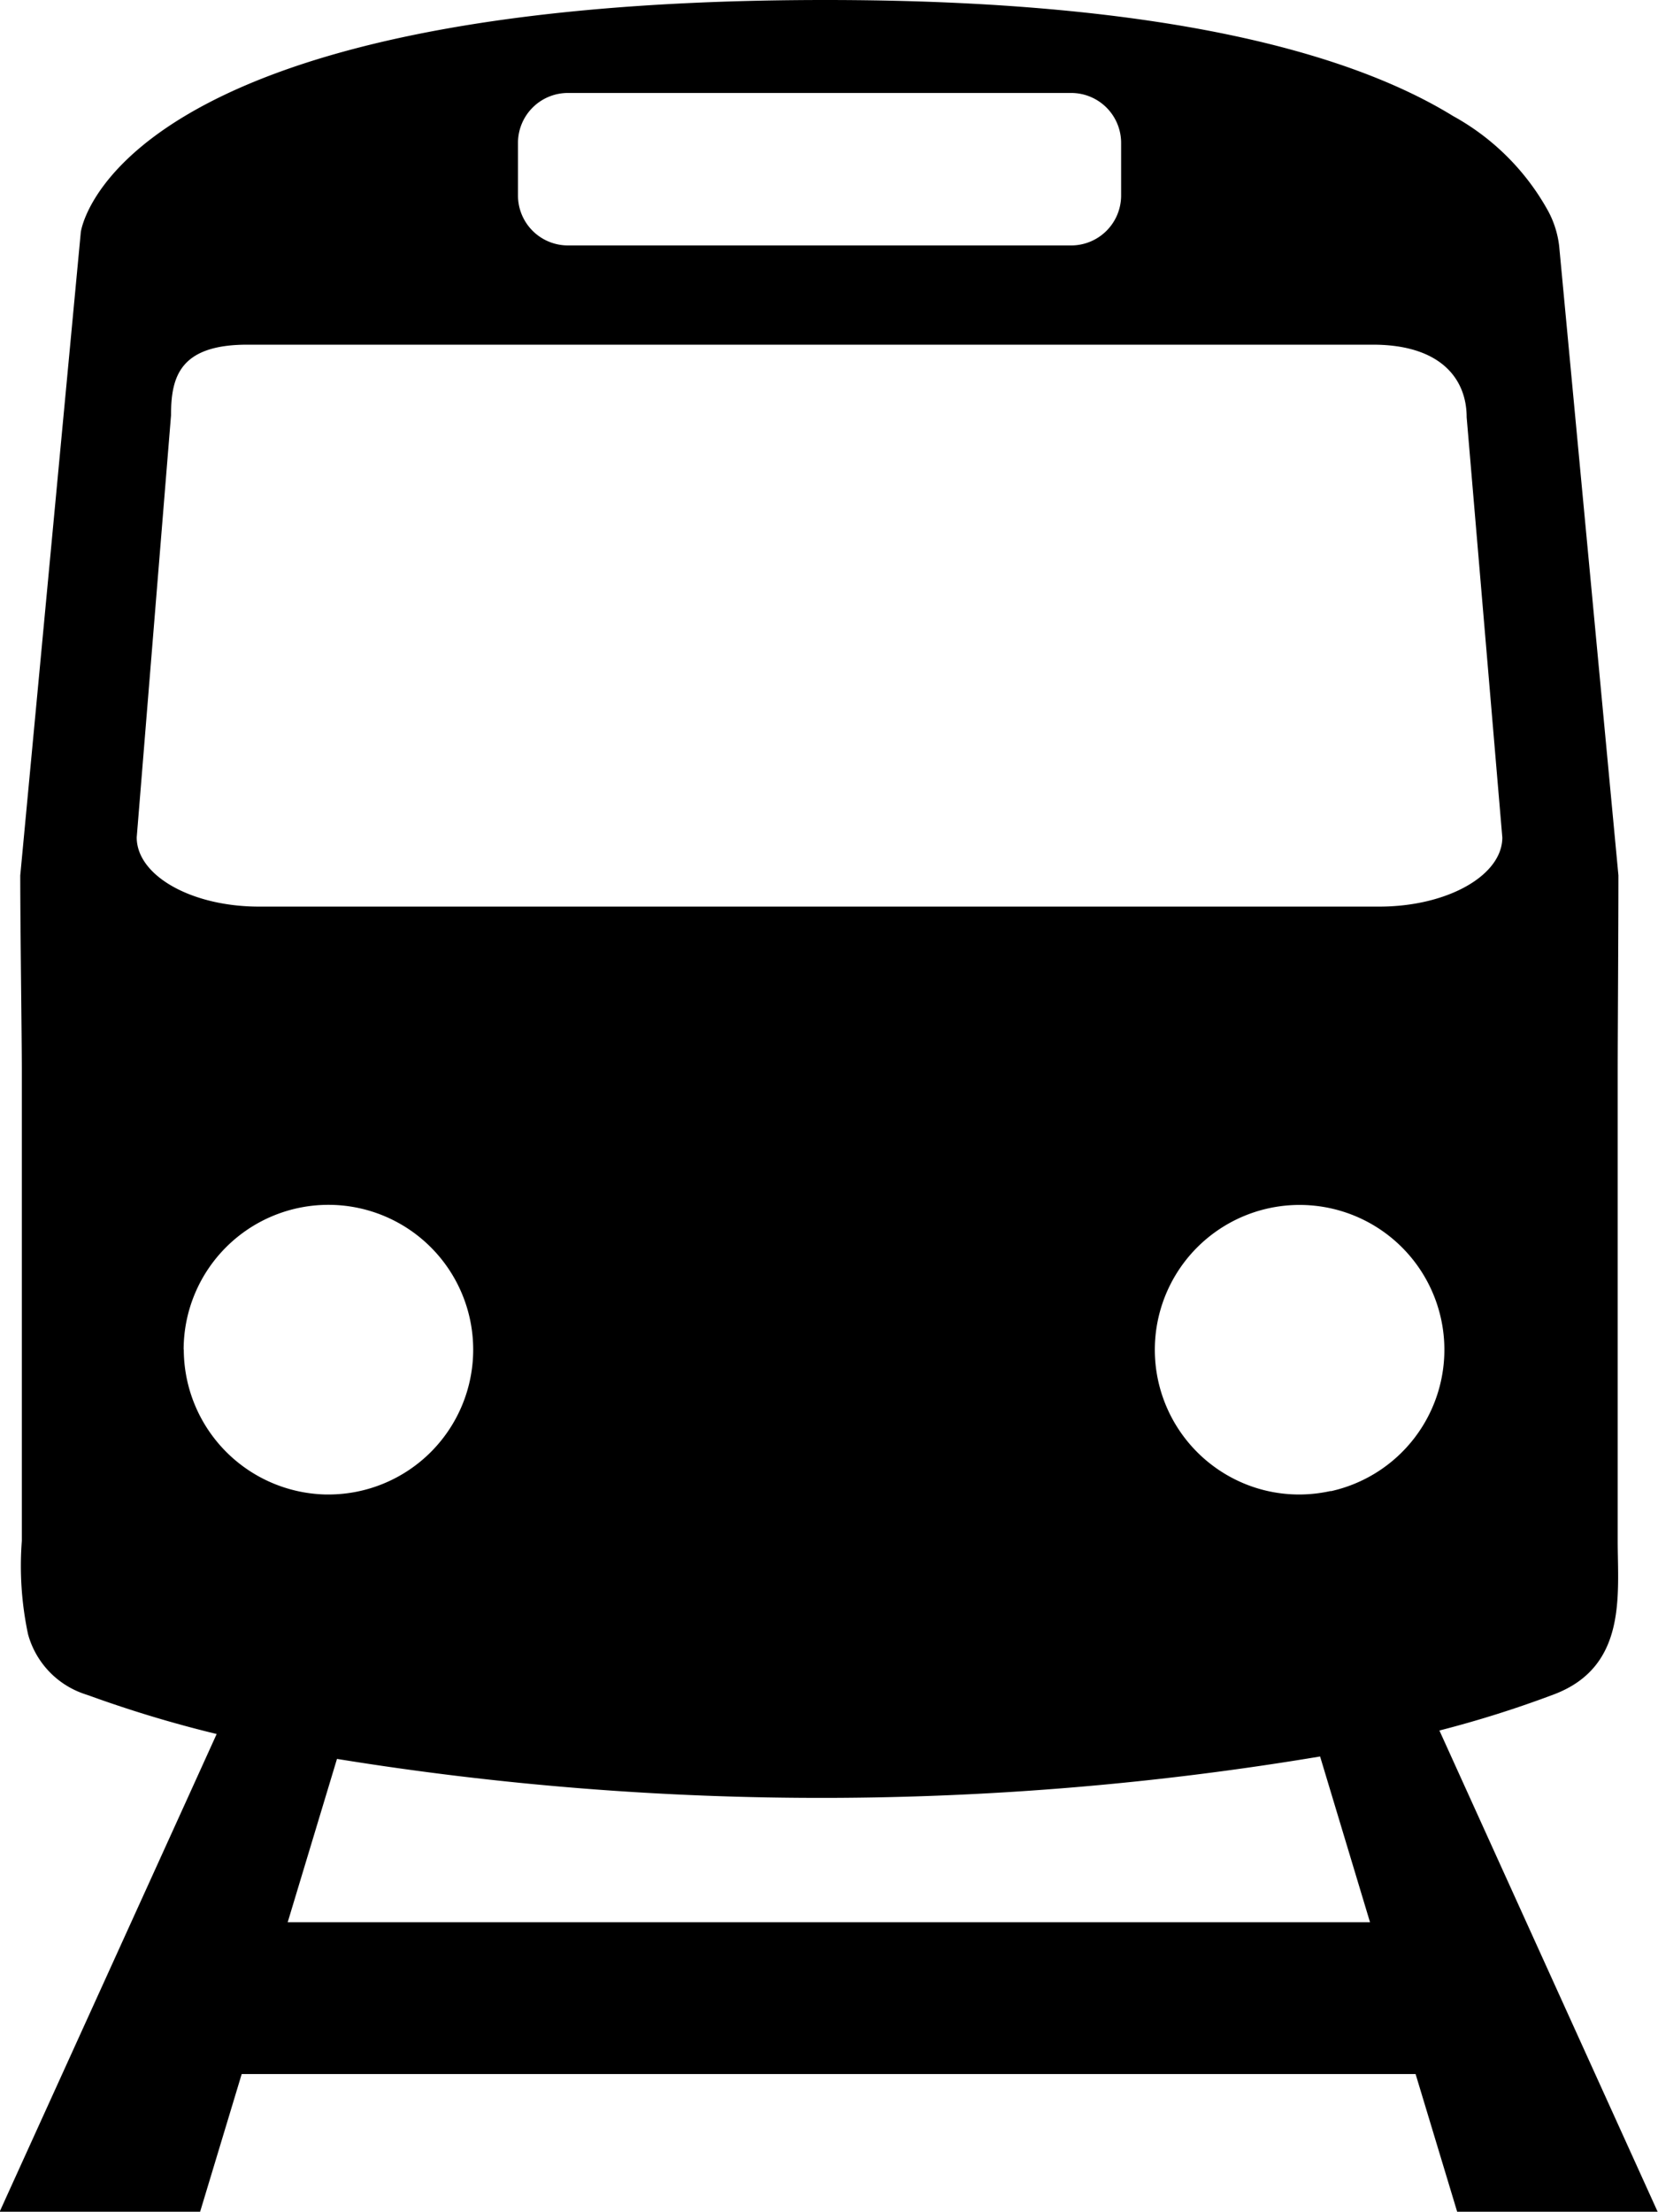
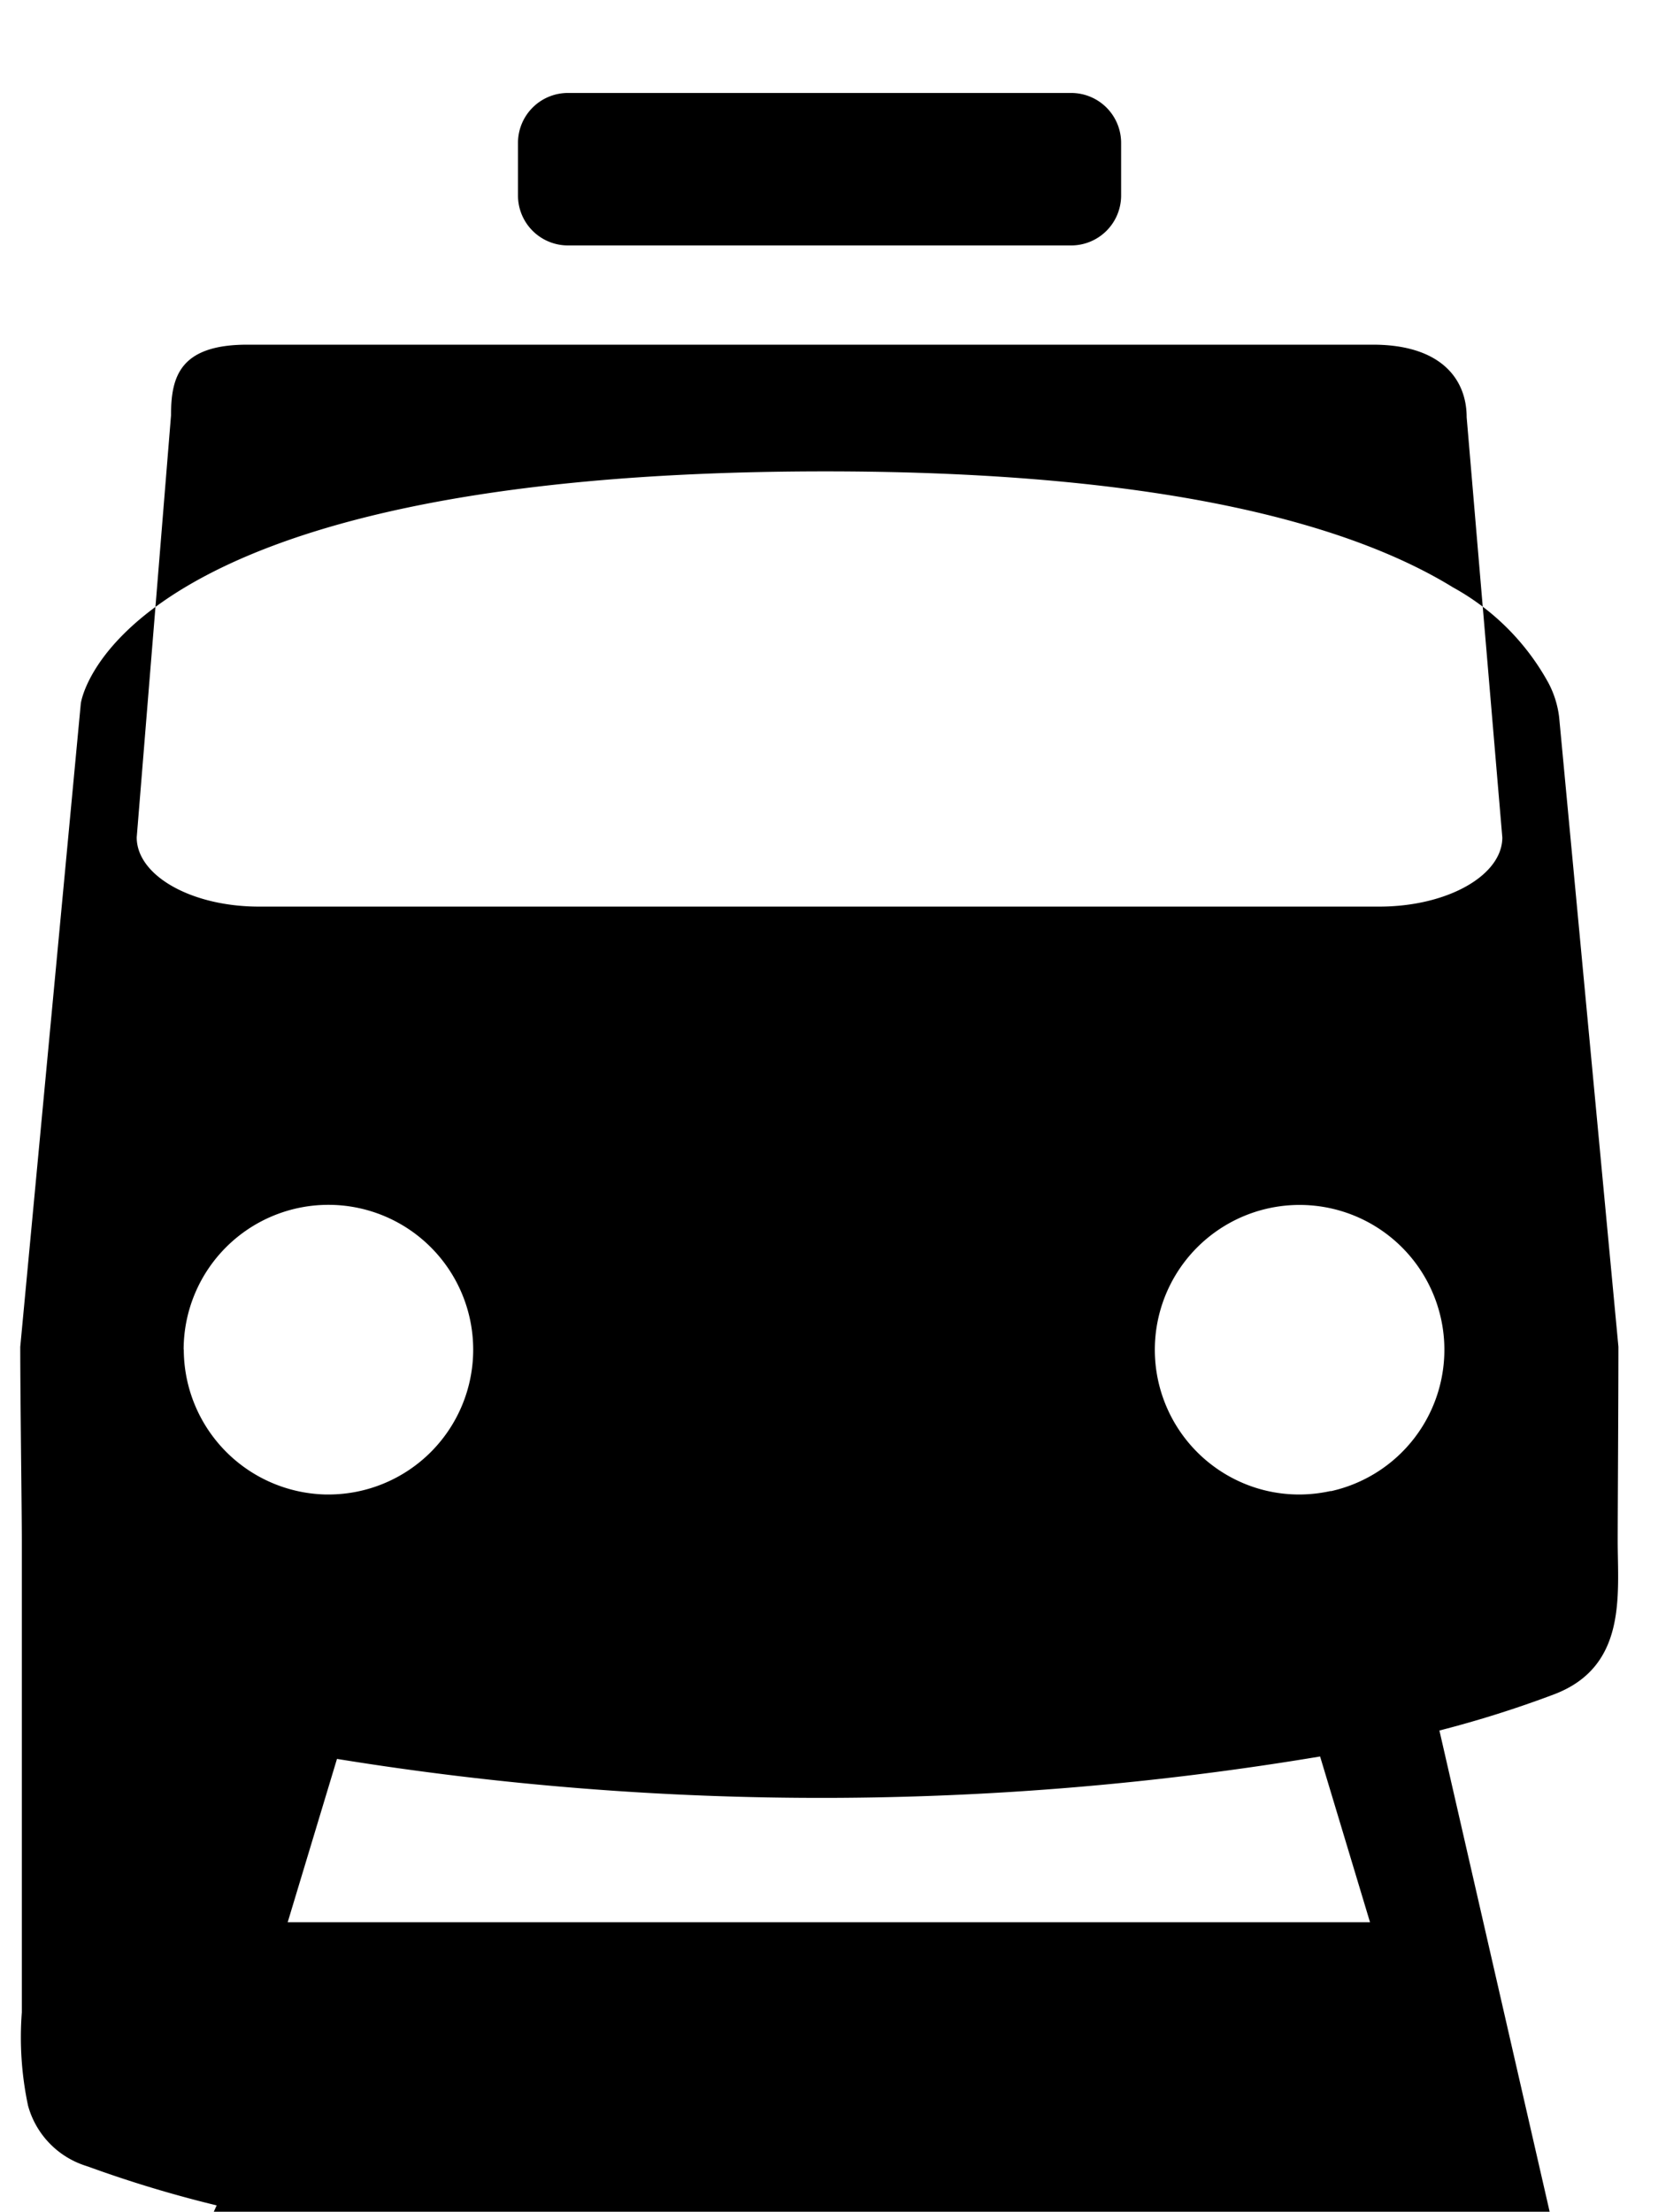
<svg xmlns="http://www.w3.org/2000/svg" width="23.248" height="31" viewBox="0 0 23.248 31">
-   <path id="Tracciato_744" data-name="Tracciato 744" d="M230.566,480.318a15.378,15.378,0,0,0,1.613-.509c1.023-.392.887-1.4.887-2.149v-6.607c0-.423.01-1.956.01-2.721l-.831-8.822a1.369,1.369,0,0,0-.152-.485,3.387,3.387,0,0,0-1.336-1.336c-1.346-.828-3.906-1.626-8.8-1.626-10.034,0-10.441,3.254-10.441,3.254l-.849,9.016c0,.743.022,2.289.022,2.721v6.607a4.614,4.614,0,0,0,.087,1.307,1.226,1.226,0,0,0,.8.841l.062.021a16.9,16.9,0,0,0,1.783.537l-.389.857-2.531,5.568-.123.271h2.811l.583-1.93h16.46l.583,1.93h2.811Zm-12.92-22.252a.7.7,0,0,1,.7-.7h7.057a.7.7,0,0,1,.7.7v.737a.7.7,0,0,1-.7.7h-7.057a.7.7,0,0,1-.7-.7ZM212.3,467.8l.481-5.915c0-.536.118-.991,1.07-.991h15.782c.953,0,1.315.481,1.315,1.017l.5,5.89c0,.534-.773.969-1.725.969h-15.7C213.075,468.773,212.3,468.339,212.3,467.8Zm.658,7.176a2.03,2.03,0,1,1,2.033,2.034l-.042,0A2.036,2.036,0,0,1,212.96,474.981Zm1.459,8.029.691-2.289a42.457,42.457,0,0,0,13.785-.034l.7,2.323Zm14.624-6.044a2.033,2.033,0,0,1-.439.049,2.009,2.009,0,0,1-.878-.2,2.03,2.03,0,1,1,1.318.154Z" transform="translate(-210.383 -456.063)" />
+   <path id="Tracciato_744" data-name="Tracciato 744" d="M230.566,480.318a15.378,15.378,0,0,0,1.613-.509c1.023-.392.887-1.4.887-2.149c0-.423.01-1.956.01-2.721l-.831-8.822a1.369,1.369,0,0,0-.152-.485,3.387,3.387,0,0,0-1.336-1.336c-1.346-.828-3.906-1.626-8.8-1.626-10.034,0-10.441,3.254-10.441,3.254l-.849,9.016c0,.743.022,2.289.022,2.721v6.607a4.614,4.614,0,0,0,.087,1.307,1.226,1.226,0,0,0,.8.841l.062.021a16.9,16.9,0,0,0,1.783.537l-.389.857-2.531,5.568-.123.271h2.811l.583-1.93h16.46l.583,1.93h2.811Zm-12.92-22.252a.7.7,0,0,1,.7-.7h7.057a.7.7,0,0,1,.7.7v.737a.7.7,0,0,1-.7.7h-7.057a.7.7,0,0,1-.7-.7ZM212.3,467.8l.481-5.915c0-.536.118-.991,1.07-.991h15.782c.953,0,1.315.481,1.315,1.017l.5,5.89c0,.534-.773.969-1.725.969h-15.7C213.075,468.773,212.3,468.339,212.3,467.8Zm.658,7.176a2.03,2.03,0,1,1,2.033,2.034l-.042,0A2.036,2.036,0,0,1,212.96,474.981Zm1.459,8.029.691-2.289a42.457,42.457,0,0,0,13.785-.034l.7,2.323Zm14.624-6.044a2.033,2.033,0,0,1-.439.049,2.009,2.009,0,0,1-.878-.2,2.03,2.03,0,1,1,1.318.154Z" transform="translate(-210.383 -456.063)" />
</svg>